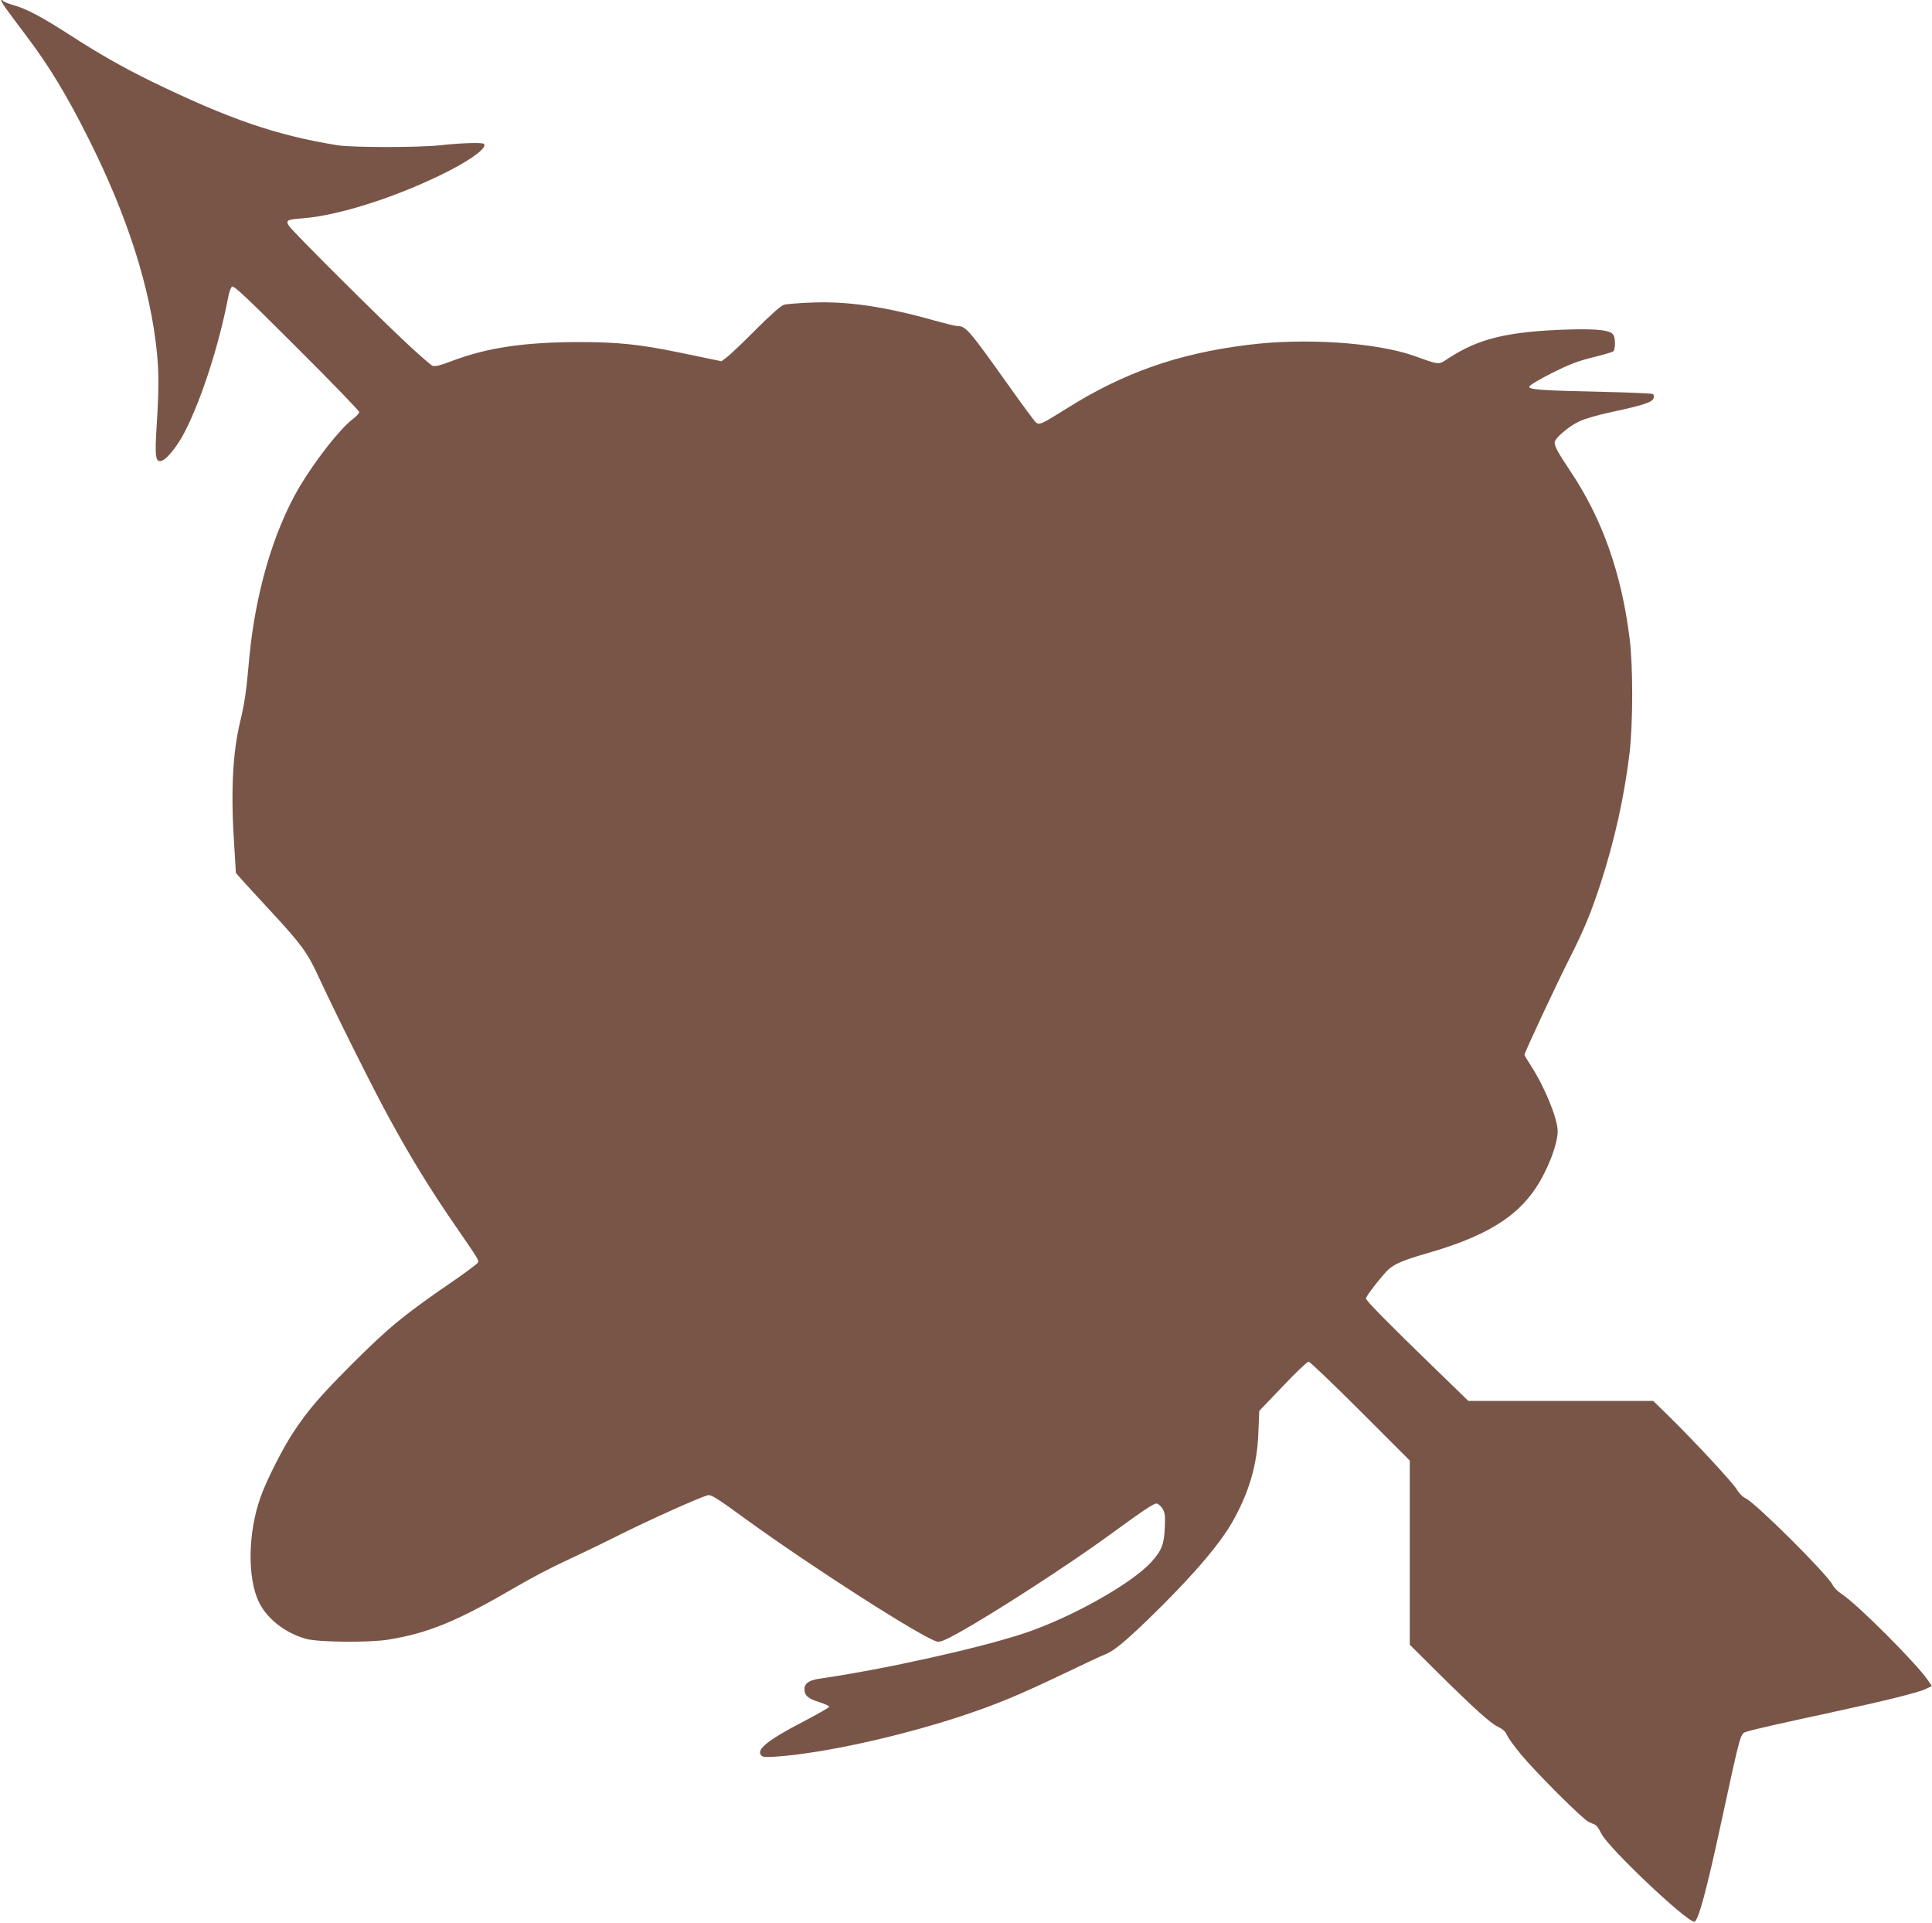
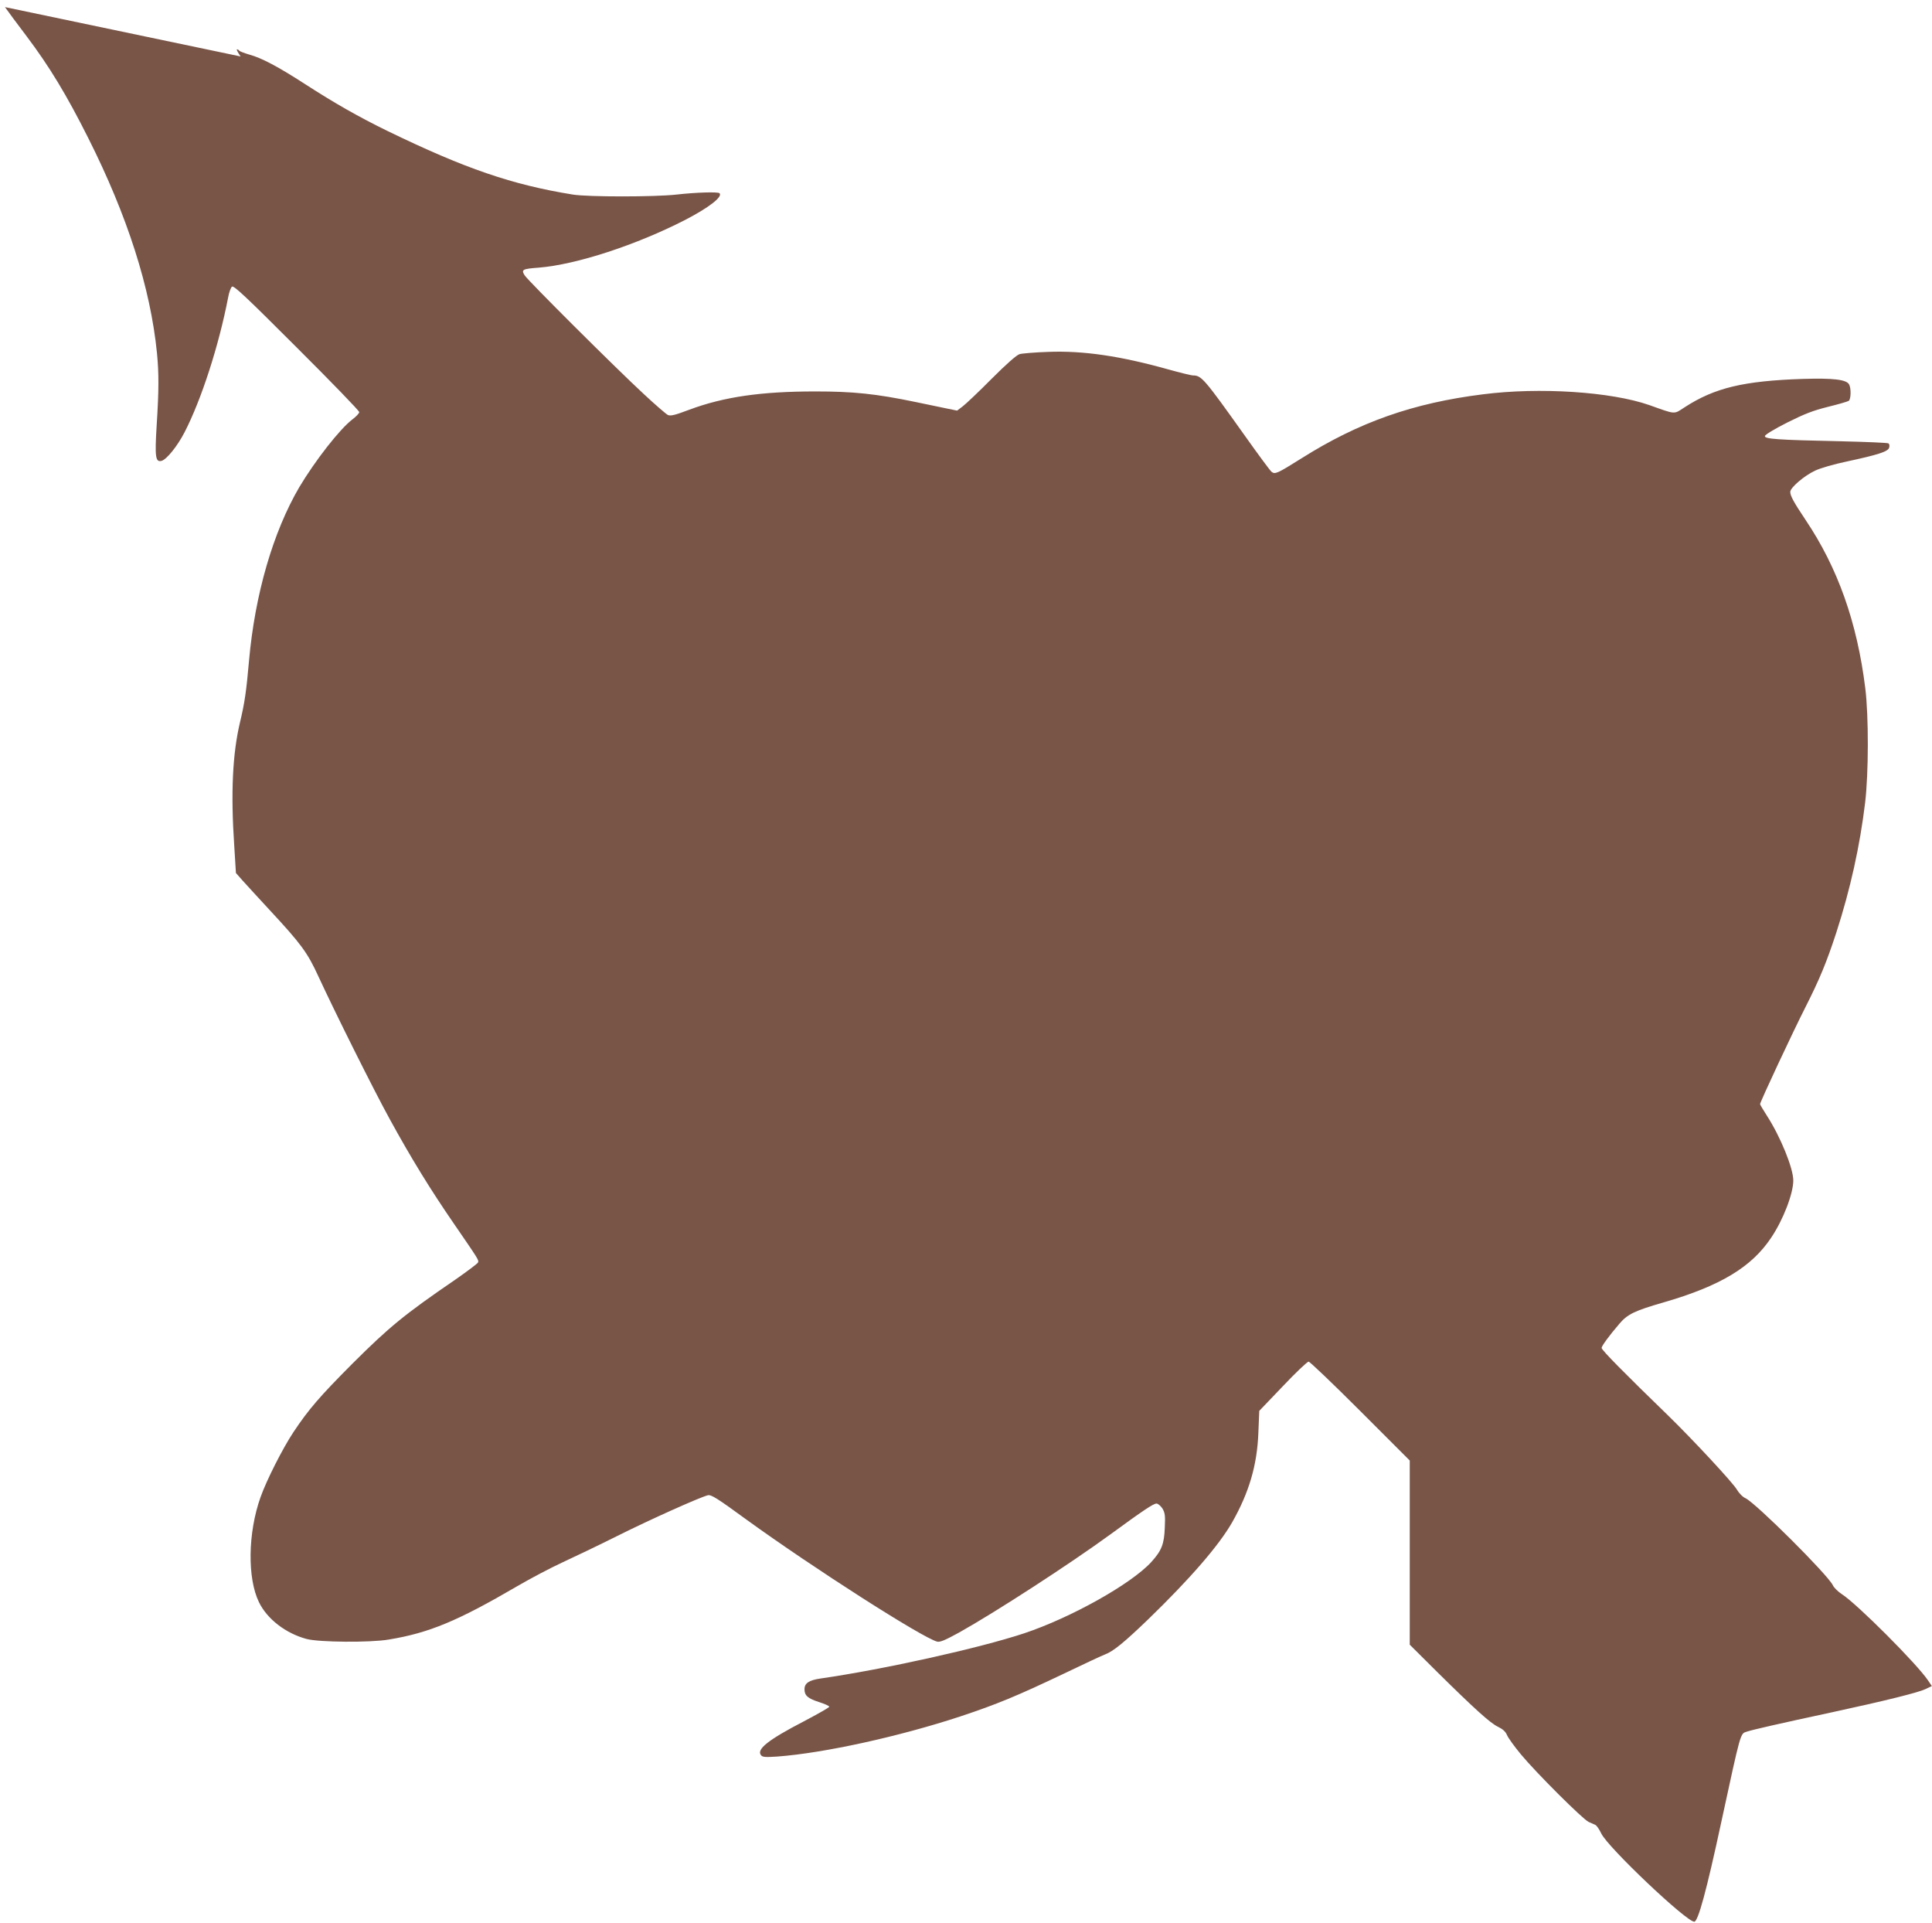
<svg xmlns="http://www.w3.org/2000/svg" version="1.0" width="1280pt" height="1274pt" viewBox="0 0 1280 1274" preserveAspectRatio="xMidYMid meet">
  <g transform="translate(0,1274) scale(0.1,-0.1)" fill="#795548" stroke="none">
-     <path d="M33 12693 c19 -27 83 -114 144 -194 150 -199 265 -389 408 -674 259 -515 412 -992 455 -1424 13 -135 13 -244 -2 -478 -13 -210 -8 -246 32 -236 34 9 105 97 153 190 111 215 227 574 288 890 6 35 18 68 26 74 11 10 90 -64 428 -402 228 -227 415 -420 415 -429 0 -8 -21 -30 -45 -48 -84 -64 -247 -273 -352 -449 -174 -297 -294 -711 -333 -1148 -18 -205 -29 -281 -60 -410 -49 -206 -62 -465 -38 -819 l11 -179 46 -52 c25 -28 106 -116 179 -195 207 -223 249 -280 321 -437 110 -238 365 -750 474 -948 140 -256 273 -472 427 -695 162 -236 163 -237 157 -253 -3 -7 -69 -57 -148 -112 -342 -234 -440 -315 -685 -559 -215 -216 -288 -300 -390 -453 -71 -107 -178 -318 -218 -431 -84 -236 -88 -537 -10 -696 54 -111 177 -206 315 -243 81 -22 421 -25 544 -4 268 44 457 123 851 353 89 52 224 123 300 158 76 35 241 114 365 176 216 108 546 256 599 269 22 5 62 -20 255 -161 443 -321 1170 -786 1265 -809 19 -4 54 11 145 61 238 133 729 451 1002 650 216 158 285 204 305 204 10 0 27 -15 39 -32 17 -29 20 -46 16 -128 -4 -109 -21 -152 -90 -228 -133 -145 -531 -368 -843 -472 -297 -98 -925 -238 -1348 -299 -76 -11 -106 -31 -106 -71 0 -42 22 -61 96 -85 38 -12 69 -26 68 -31 0 -5 -76 -48 -169 -97 -235 -122 -315 -185 -283 -224 10 -13 28 -14 107 -9 310 23 806 132 1211 265 244 81 377 136 690 285 129 62 251 119 270 126 56 21 128 80 286 232 280 271 470 491 557 643 112 197 166 379 174 594 l6 145 156 163 c85 90 162 163 171 163 8 0 162 -147 343 -328 l327 -327 0 -610 0 -610 177 -176 c255 -252 357 -344 408 -368 31 -15 49 -31 59 -54 7 -18 49 -76 92 -128 101 -122 410 -430 449 -448 17 -7 37 -16 45 -20 8 -4 26 -29 39 -57 45 -93 563 -584 616 -584 25 0 81 204 179 660 131 604 125 585 169 599 39 13 219 54 554 126 366 79 582 133 630 156 l42 20 -25 37 c-72 108 -473 510 -573 573 -24 16 -51 42 -58 58 -34 70 -509 543 -578 576 -19 8 -44 34 -58 58 -27 46 -288 327 -454 489 l-100 98 -612 0 -613 0 -236 229 c-290 281 -442 435 -442 449 0 12 50 81 117 159 54 64 101 87 292 142 377 109 585 234 715 430 80 119 146 292 146 378 0 82 -85 290 -174 428 -25 39 -46 74 -46 78 0 14 217 478 303 647 91 180 137 291 201 486 94 290 157 575 192 864 23 194 24 573 1 758 -54 436 -182 797 -395 1114 -80 120 -102 160 -102 187 0 27 91 106 164 140 35 17 125 43 211 61 210 45 272 66 280 91 4 13 2 25 -5 29 -6 4 -149 10 -318 14 -422 9 -504 15 -500 35 2 9 65 47 148 89 116 58 170 79 270 104 69 17 131 35 138 40 14 12 16 82 2 108 -17 33 -106 43 -305 37 -395 -13 -586 -59 -785 -188 -74 -48 -55 -49 -235 15 -253 88 -725 119 -1101 71 -464 -58 -823 -185 -1202 -424 -161 -101 -176 -108 -199 -89 -9 7 -88 114 -176 238 -272 382 -288 400 -345 400 -10 0 -84 18 -163 40 -318 89 -563 125 -795 116 -88 -3 -174 -10 -190 -15 -19 -5 -87 -65 -185 -163 -84 -85 -171 -167 -192 -183 l-37 -28 -78 16 c-42 9 -131 27 -197 41 -265 55 -414 70 -665 70 -359 0 -606 -36 -834 -121 -95 -36 -124 -43 -142 -35 -12 6 -84 68 -160 139 -187 173 -767 751 -789 786 -24 38 -15 43 93 51 249 20 647 150 972 317 156 81 249 153 226 176 -10 10 -154 6 -286 -9 -145 -16 -584 -16 -685 0 -403 65 -715 172 -1230 422 -188 92 -347 182 -545 310 -178 115 -287 173 -368 195 -34 10 -65 22 -68 26 -3 5 -9 9 -15 9 -5 0 6 -21 24 -47z" />
+     <path d="M33 12693 c19 -27 83 -114 144 -194 150 -199 265 -389 408 -674 259 -515 412 -992 455 -1424 13 -135 13 -244 -2 -478 -13 -210 -8 -246 32 -236 34 9 105 97 153 190 111 215 227 574 288 890 6 35 18 68 26 74 11 10 90 -64 428 -402 228 -227 415 -420 415 -429 0 -8 -21 -30 -45 -48 -84 -64 -247 -273 -352 -449 -174 -297 -294 -711 -333 -1148 -18 -205 -29 -281 -60 -410 -49 -206 -62 -465 -38 -819 l11 -179 46 -52 c25 -28 106 -116 179 -195 207 -223 249 -280 321 -437 110 -238 365 -750 474 -948 140 -256 273 -472 427 -695 162 -236 163 -237 157 -253 -3 -7 -69 -57 -148 -112 -342 -234 -440 -315 -685 -559 -215 -216 -288 -300 -390 -453 -71 -107 -178 -318 -218 -431 -84 -236 -88 -537 -10 -696 54 -111 177 -206 315 -243 81 -22 421 -25 544 -4 268 44 457 123 851 353 89 52 224 123 300 158 76 35 241 114 365 176 216 108 546 256 599 269 22 5 62 -20 255 -161 443 -321 1170 -786 1265 -809 19 -4 54 11 145 61 238 133 729 451 1002 650 216 158 285 204 305 204 10 0 27 -15 39 -32 17 -29 20 -46 16 -128 -4 -109 -21 -152 -90 -228 -133 -145 -531 -368 -843 -472 -297 -98 -925 -238 -1348 -299 -76 -11 -106 -31 -106 -71 0 -42 22 -61 96 -85 38 -12 69 -26 68 -31 0 -5 -76 -48 -169 -97 -235 -122 -315 -185 -283 -224 10 -13 28 -14 107 -9 310 23 806 132 1211 265 244 81 377 136 690 285 129 62 251 119 270 126 56 21 128 80 286 232 280 271 470 491 557 643 112 197 166 379 174 594 l6 145 156 163 c85 90 162 163 171 163 8 0 162 -147 343 -328 l327 -327 0 -610 0 -610 177 -176 c255 -252 357 -344 408 -368 31 -15 49 -31 59 -54 7 -18 49 -76 92 -128 101 -122 410 -430 449 -448 17 -7 37 -16 45 -20 8 -4 26 -29 39 -57 45 -93 563 -584 616 -584 25 0 81 204 179 660 131 604 125 585 169 599 39 13 219 54 554 126 366 79 582 133 630 156 l42 20 -25 37 c-72 108 -473 510 -573 573 -24 16 -51 42 -58 58 -34 70 -509 543 -578 576 -19 8 -44 34 -58 58 -27 46 -288 327 -454 489 c-290 281 -442 435 -442 449 0 12 50 81 117 159 54 64 101 87 292 142 377 109 585 234 715 430 80 119 146 292 146 378 0 82 -85 290 -174 428 -25 39 -46 74 -46 78 0 14 217 478 303 647 91 180 137 291 201 486 94 290 157 575 192 864 23 194 24 573 1 758 -54 436 -182 797 -395 1114 -80 120 -102 160 -102 187 0 27 91 106 164 140 35 17 125 43 211 61 210 45 272 66 280 91 4 13 2 25 -5 29 -6 4 -149 10 -318 14 -422 9 -504 15 -500 35 2 9 65 47 148 89 116 58 170 79 270 104 69 17 131 35 138 40 14 12 16 82 2 108 -17 33 -106 43 -305 37 -395 -13 -586 -59 -785 -188 -74 -48 -55 -49 -235 15 -253 88 -725 119 -1101 71 -464 -58 -823 -185 -1202 -424 -161 -101 -176 -108 -199 -89 -9 7 -88 114 -176 238 -272 382 -288 400 -345 400 -10 0 -84 18 -163 40 -318 89 -563 125 -795 116 -88 -3 -174 -10 -190 -15 -19 -5 -87 -65 -185 -163 -84 -85 -171 -167 -192 -183 l-37 -28 -78 16 c-42 9 -131 27 -197 41 -265 55 -414 70 -665 70 -359 0 -606 -36 -834 -121 -95 -36 -124 -43 -142 -35 -12 6 -84 68 -160 139 -187 173 -767 751 -789 786 -24 38 -15 43 93 51 249 20 647 150 972 317 156 81 249 153 226 176 -10 10 -154 6 -286 -9 -145 -16 -584 -16 -685 0 -403 65 -715 172 -1230 422 -188 92 -347 182 -545 310 -178 115 -287 173 -368 195 -34 10 -65 22 -68 26 -3 5 -9 9 -15 9 -5 0 6 -21 24 -47z" />
  </g>
</svg>